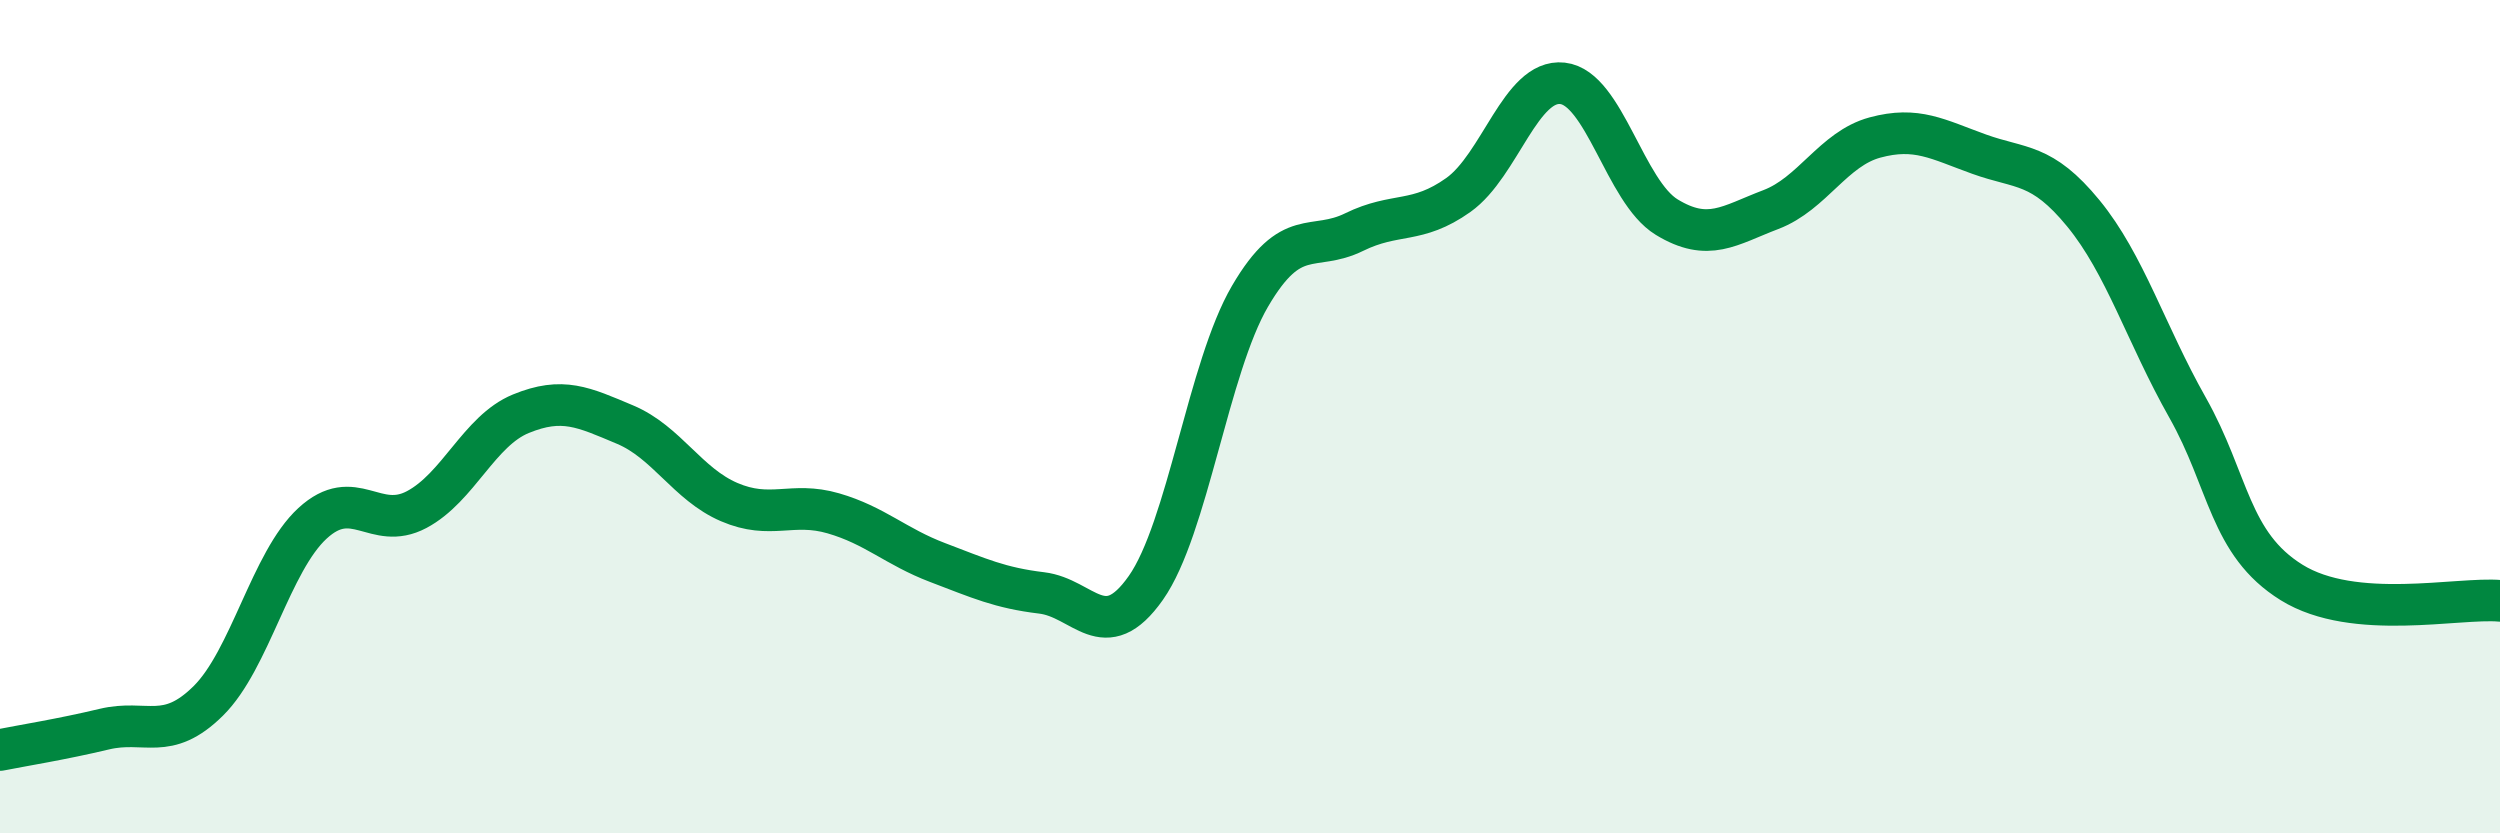
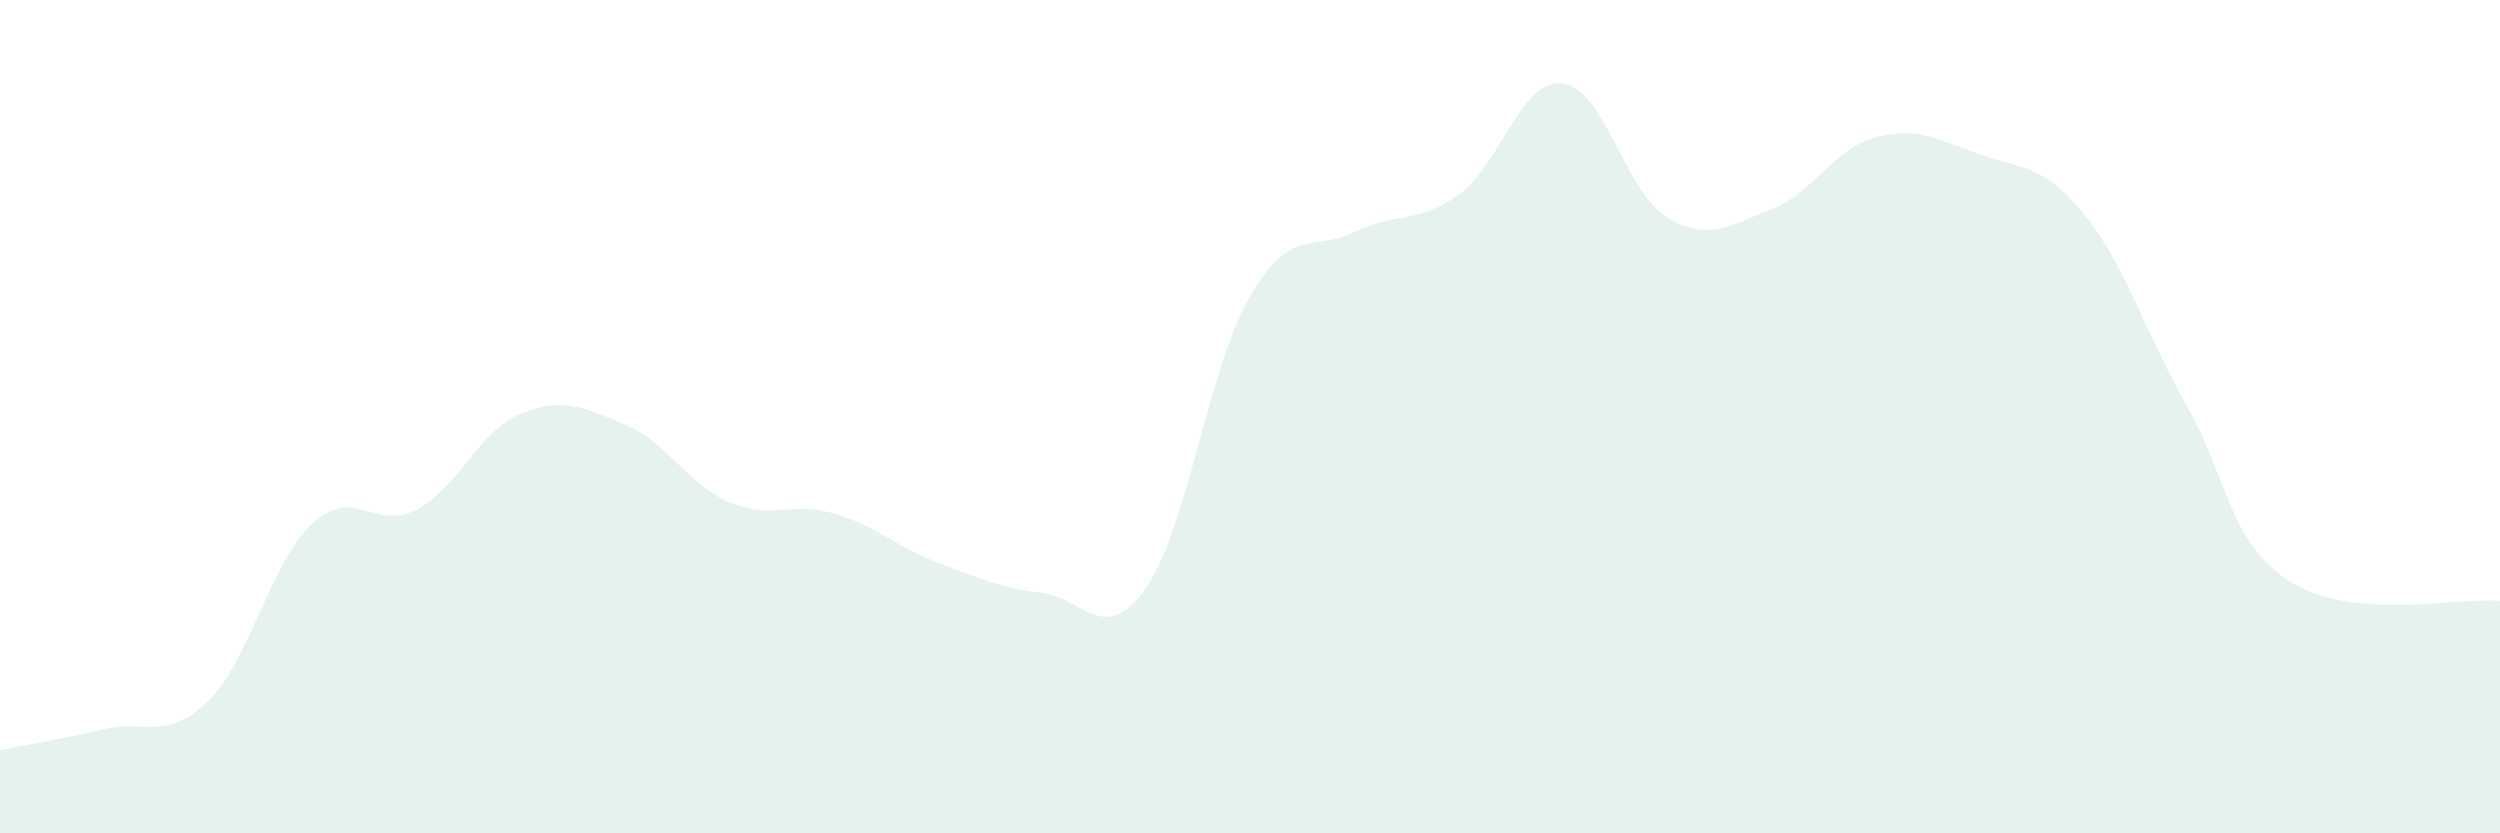
<svg xmlns="http://www.w3.org/2000/svg" width="60" height="20" viewBox="0 0 60 20">
  <path d="M 0,18 C 0.5,17.9 1.5,17.74 2.5,17.5 C 3.5,17.26 4,17.81 5,16.82 C 6,15.83 6.5,13.48 7.5,12.56 C 8.5,11.64 9,12.76 10,12.23 C 11,11.7 11.5,10.34 12.5,9.93 C 13.5,9.52 14,9.77 15,10.19 C 16,10.61 16.5,11.62 17.5,12.05 C 18.5,12.48 19,12.03 20,12.32 C 21,12.61 21.5,13.12 22.5,13.5 C 23.5,13.88 24,14.11 25,14.23 C 26,14.35 26.5,15.53 27.5,14.11 C 28.5,12.69 29,8.82 30,7.11 C 31,5.4 31.5,6.06 32.5,5.57 C 33.5,5.08 34,5.39 35,4.68 C 36,3.97 36.5,1.89 37.5,2 C 38.5,2.11 39,4.6 40,5.21 C 41,5.82 41.5,5.41 42.5,5.03 C 43.5,4.65 44,3.57 45,3.3 C 46,3.03 46.5,3.34 47.5,3.7 C 48.5,4.06 49,3.9 50,5.12 C 51,6.34 51.5,8.01 52.5,9.78 C 53.5,11.55 53.5,13.05 55,13.98 C 56.5,14.91 59,14.33 60,14.42L60 20L0 20Z" fill="#008740" opacity="0.1" stroke-linecap="round" stroke-linejoin="round" />
-   <path d="M 0,18 C 0.5,17.9 1.5,17.74 2.5,17.5 C 3.5,17.26 4,17.81 5,16.82 C 6,15.83 6.5,13.48 7.5,12.56 C 8.5,11.64 9,12.76 10,12.23 C 11,11.7 11.5,10.34 12.5,9.93 C 13.5,9.52 14,9.77 15,10.19 C 16,10.61 16.5,11.62 17.5,12.05 C 18.5,12.48 19,12.03 20,12.32 C 21,12.61 21.5,13.12 22.5,13.5 C 23.5,13.88 24,14.11 25,14.23 C 26,14.35 26.5,15.53 27.5,14.11 C 28.5,12.69 29,8.82 30,7.11 C 31,5.4 31.5,6.06 32.5,5.57 C 33.5,5.08 34,5.39 35,4.68 C 36,3.97 36.5,1.89 37.5,2 C 38.5,2.11 39,4.6 40,5.21 C 41,5.82 41.5,5.41 42.5,5.03 C 43.5,4.65 44,3.57 45,3.3 C 46,3.03 46.5,3.34 47.5,3.7 C 48.5,4.06 49,3.9 50,5.12 C 51,6.34 51.5,8.01 52.5,9.78 C 53.5,11.55 53.5,13.05 55,13.98 C 56.5,14.91 59,14.33 60,14.42" stroke="#008740" stroke-width="1" fill="none" stroke-linecap="round" stroke-linejoin="round" />
</svg>